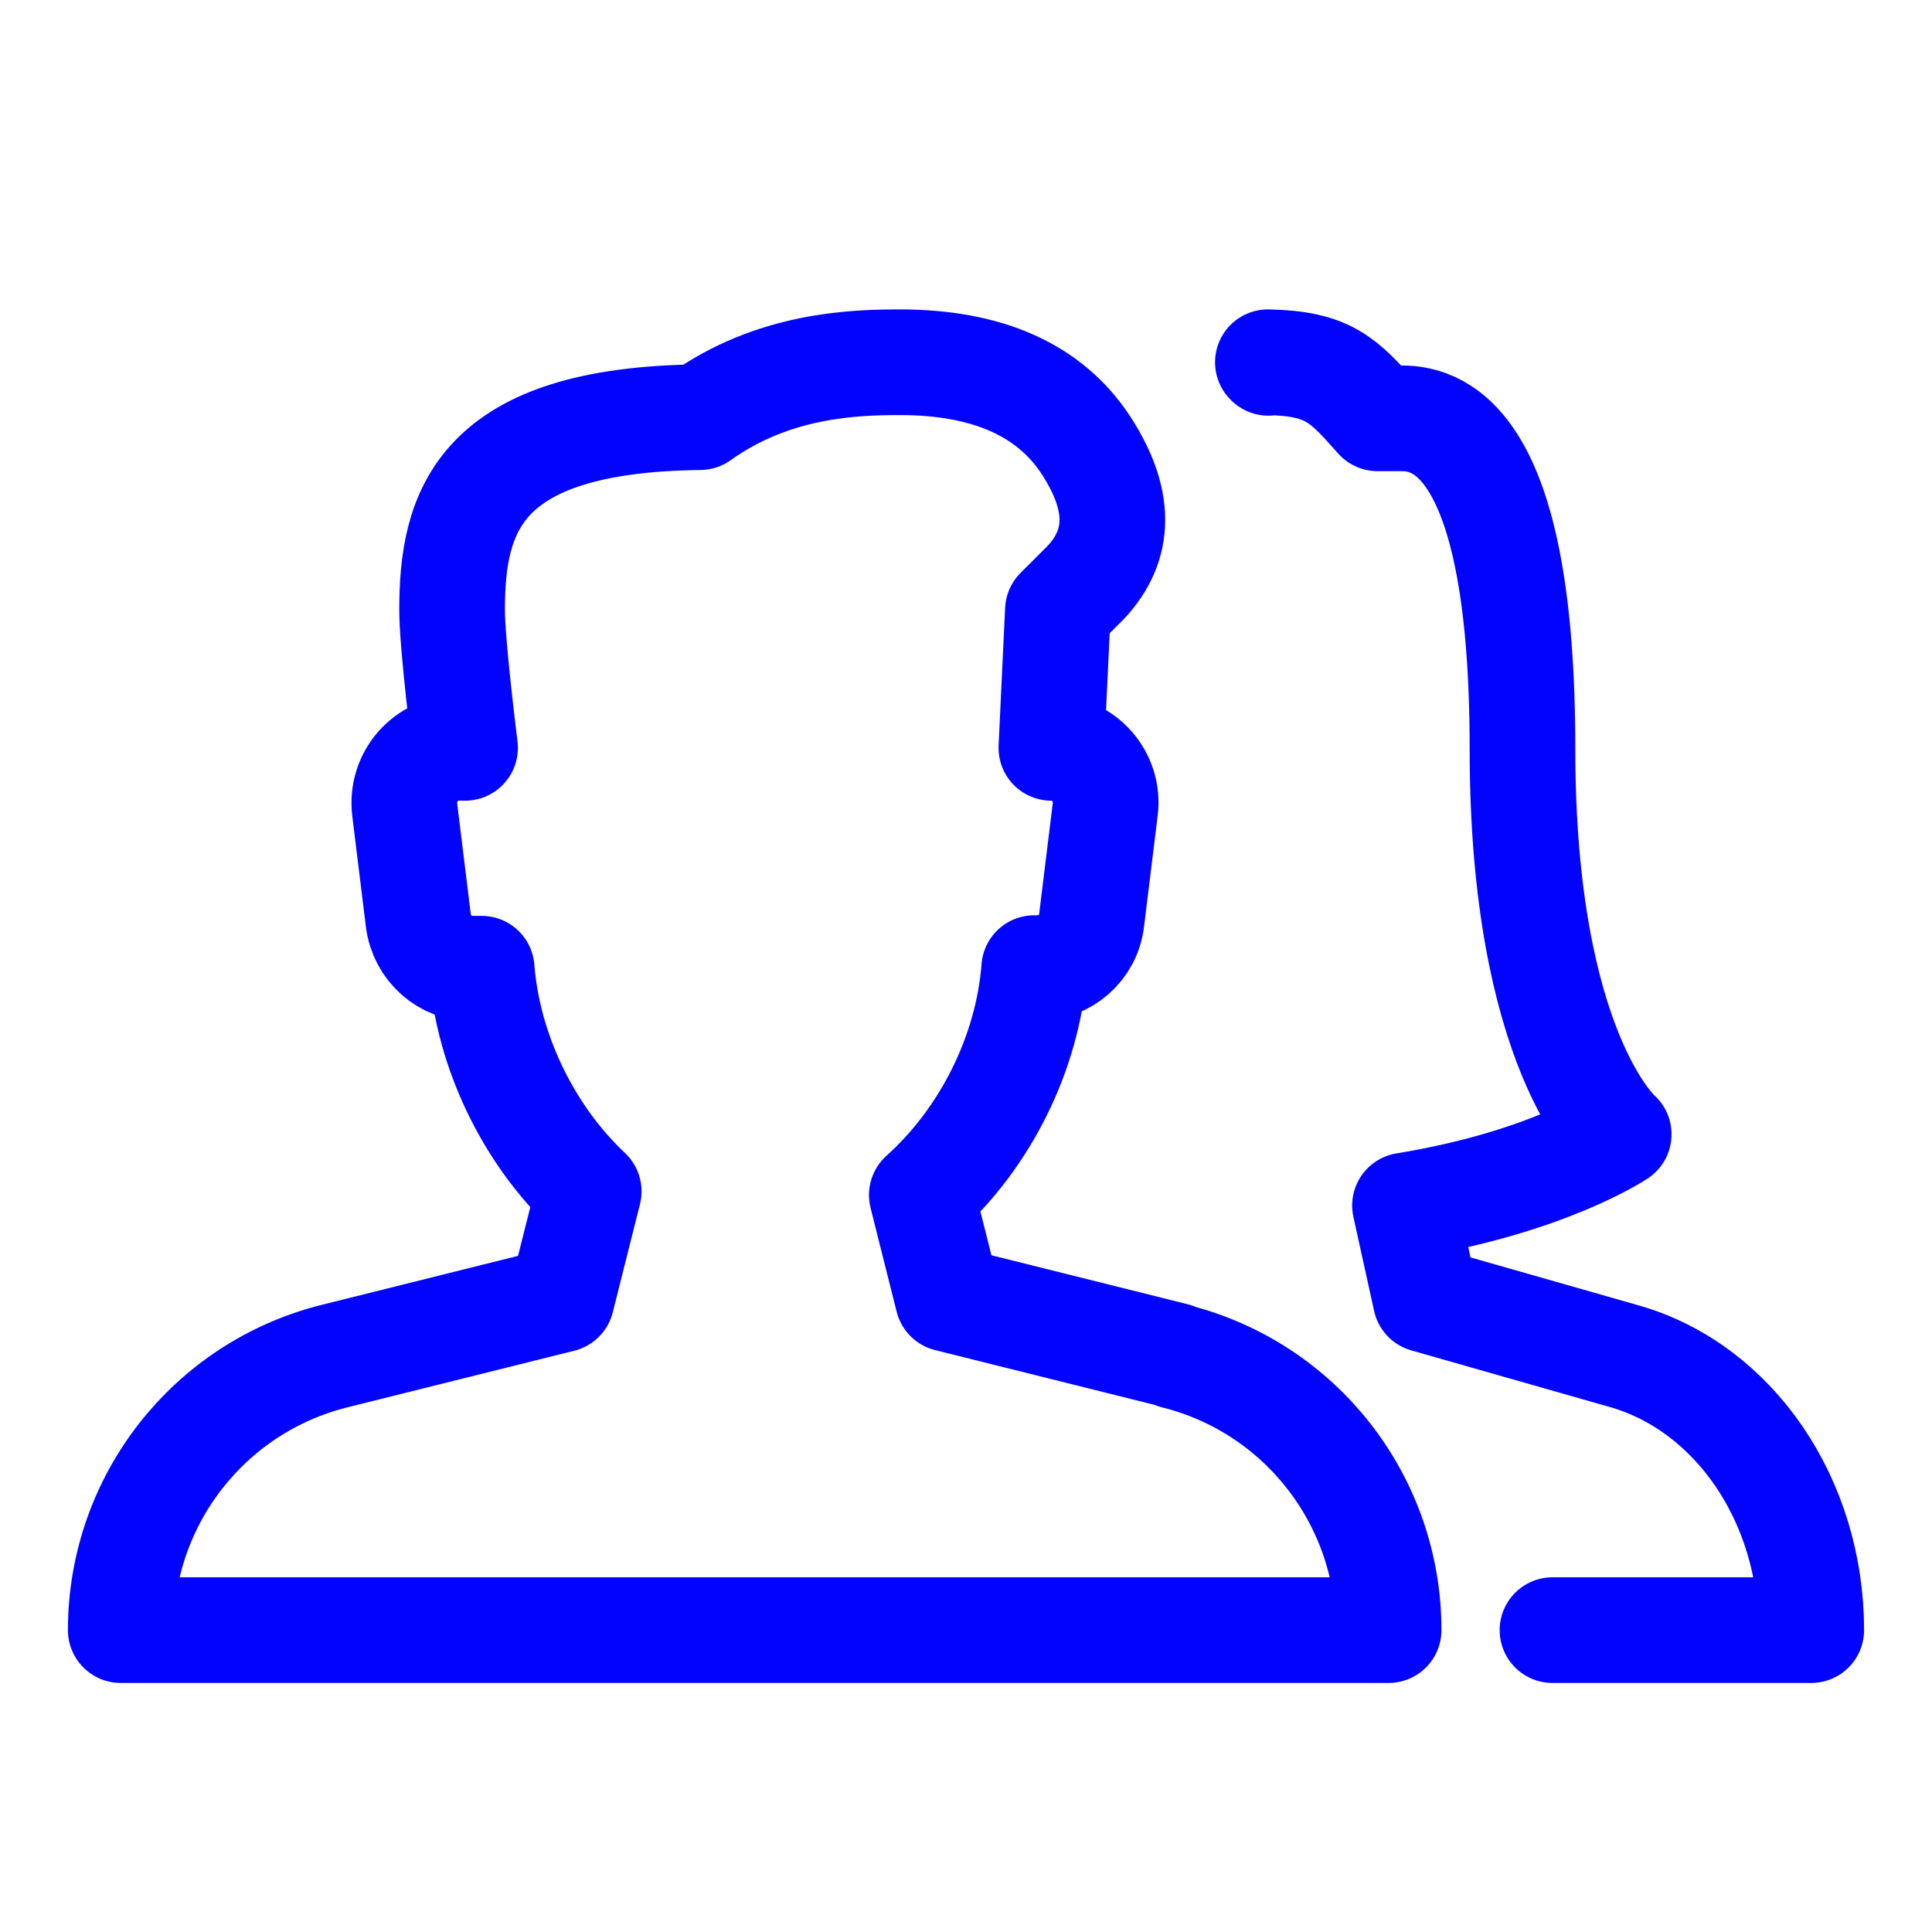
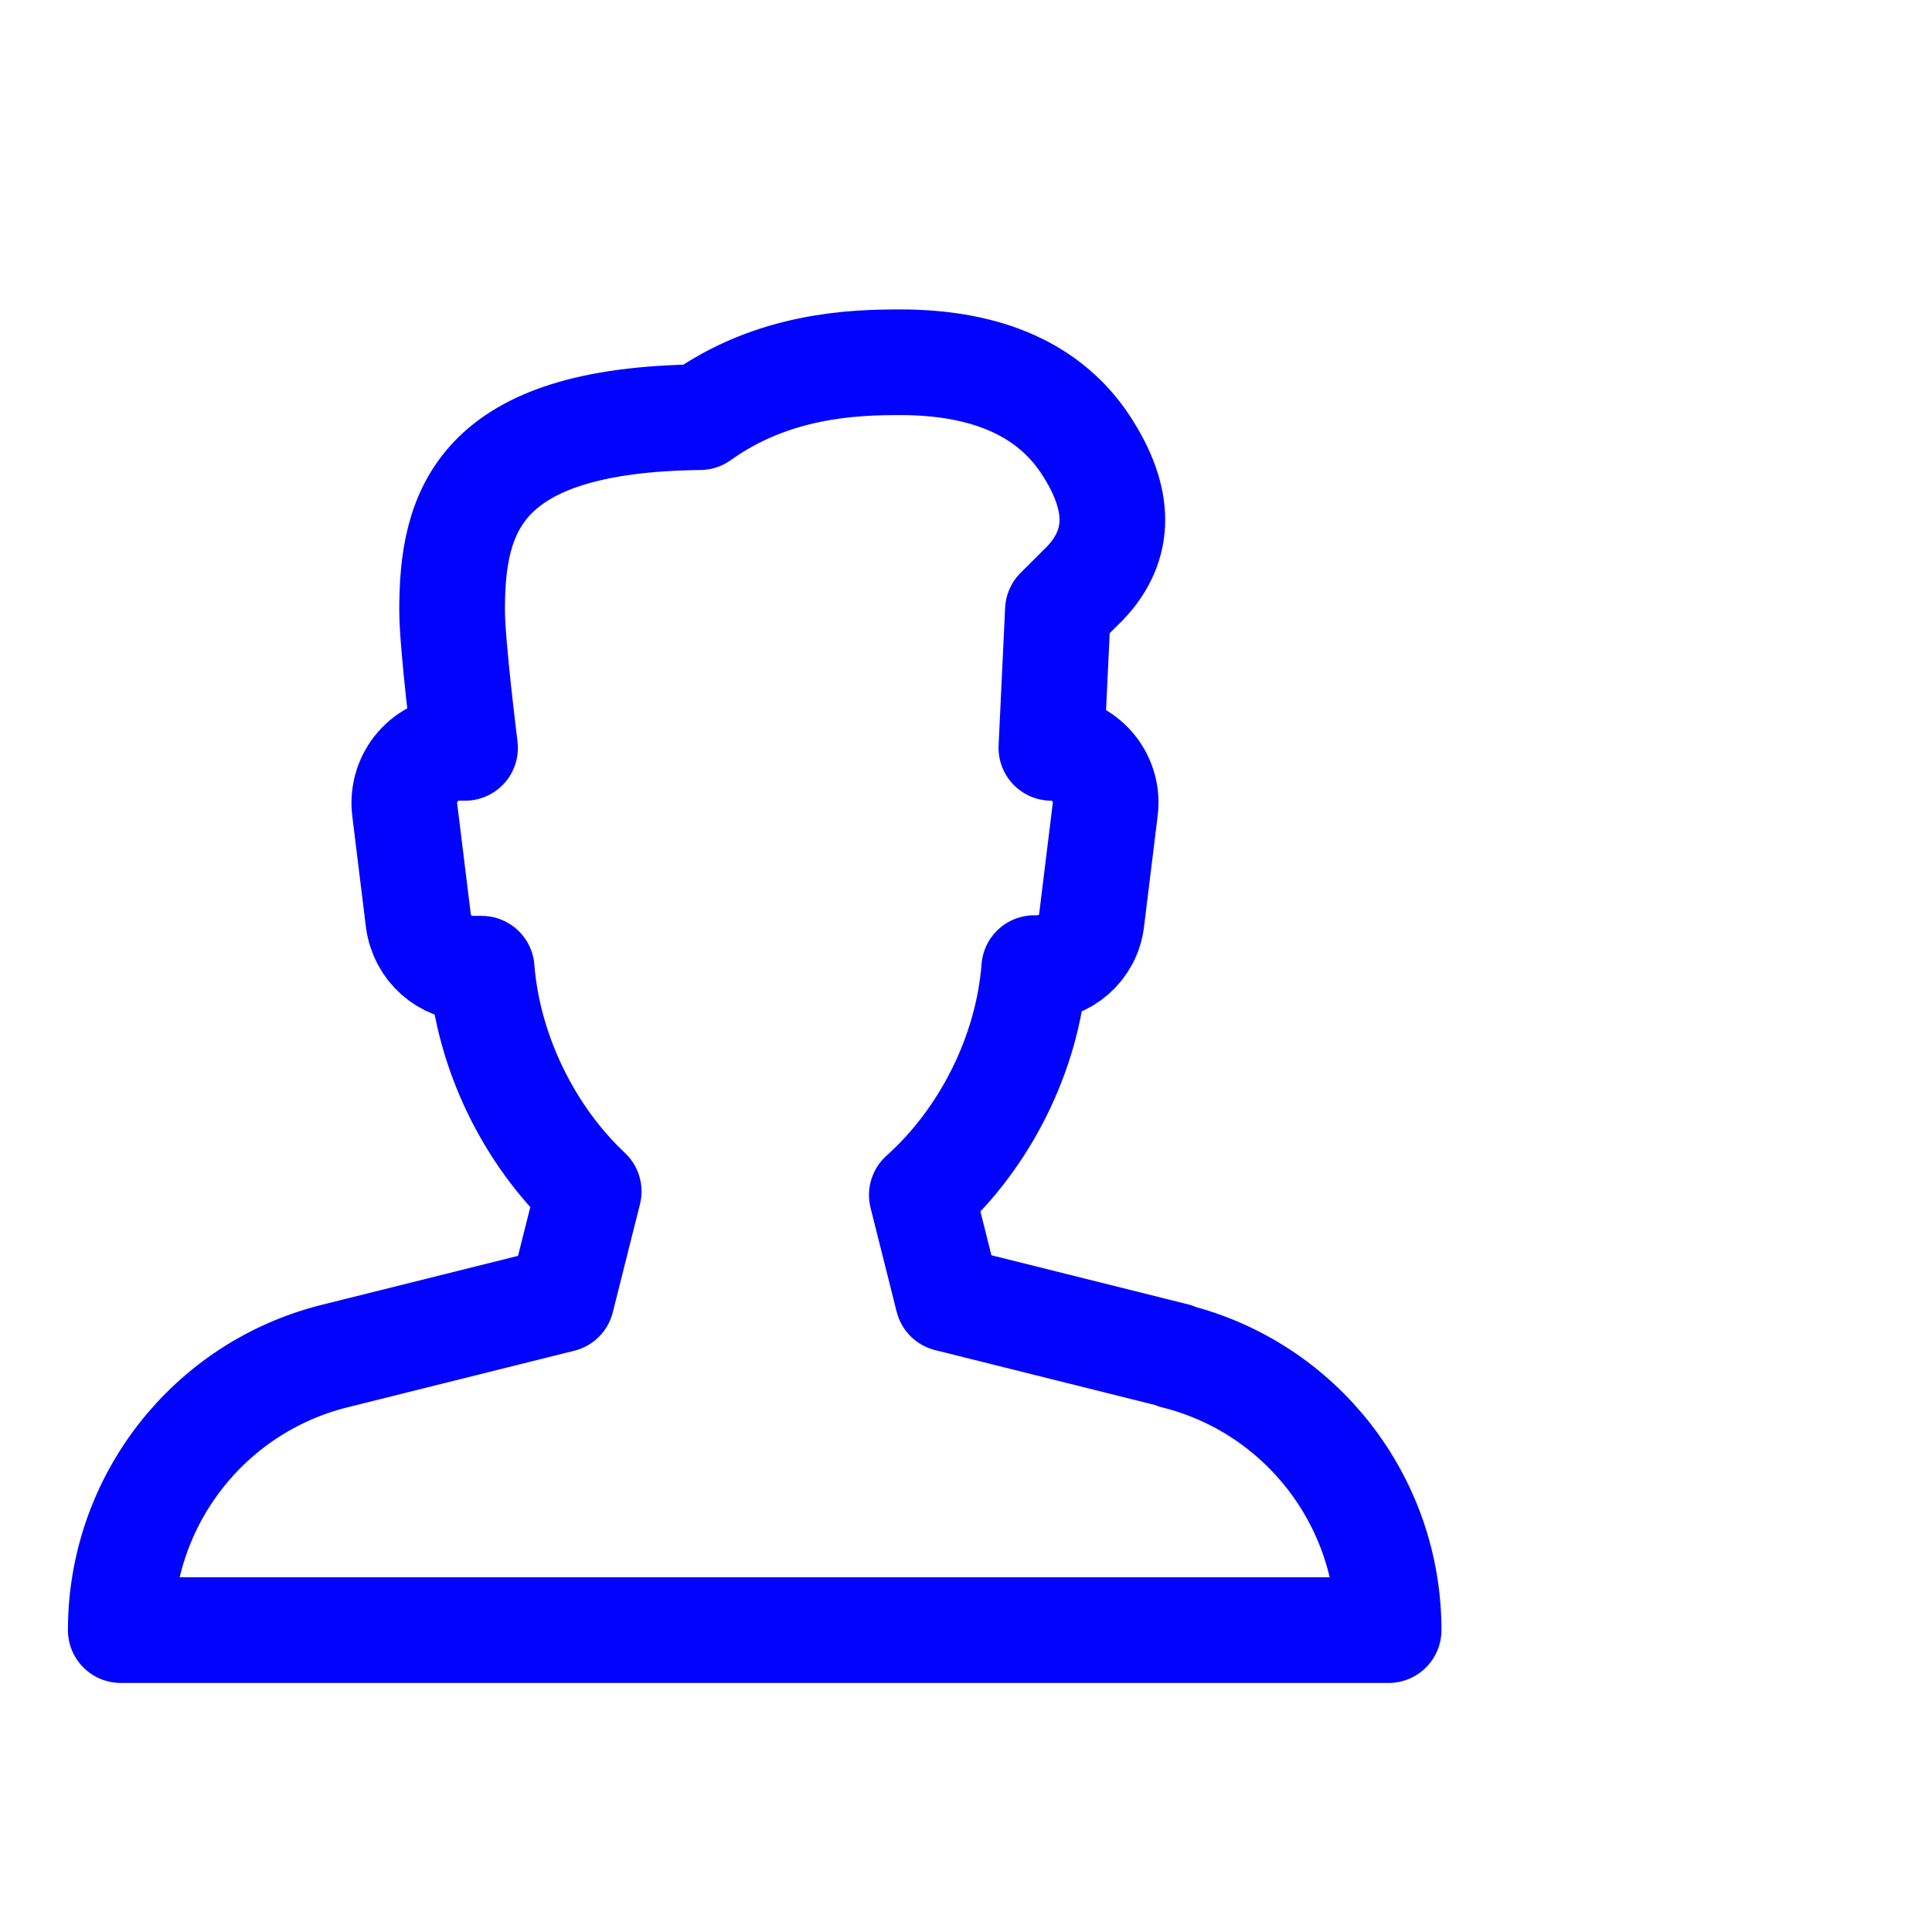
<svg xmlns="http://www.w3.org/2000/svg" width="32" height="32" viewBox="0 0 32 32" fill="none">
-   <path d="M25.714 27H30C30 24.852 28.723 22.984 26.906 22.464L23.614 21.525L23.271 19.967C25.62 19.587 26.811 18.788 26.811 18.788C26.811 18.788 25.217 17.419 25.217 12.404C25.217 7.389 23.889 6.929 23.22 6.929H22.817C22.251 6.29 22.003 6.02 21 6C21 6 21 6 21.009 6.01" stroke="#0103FF" stroke-width="1.75" stroke-linecap="round" stroke-linejoin="round" />
  <path d="M19.462 22.452L15.7 21.513L15.268 19.793C16.317 18.854 17.022 17.445 17.13 16.035H17.179C17.64 16.035 18.032 15.695 18.081 15.236L18.306 13.406C18.375 12.867 17.953 12.387 17.414 12.387L17.522 10.108L17.983 9.648C18.571 9.019 18.571 8.269 17.983 7.369C17.385 6.46 16.356 6 14.906 6C14.141 6 12.809 6.04 11.594 6.91C7.909 6.95 7.488 8.479 7.488 10.108C7.488 10.678 7.703 12.387 7.703 12.387H7.605C7.056 12.387 6.635 12.867 6.704 13.416L6.929 15.246C6.988 15.705 7.37 16.045 7.831 16.045H7.978C8.085 17.415 8.752 18.794 9.751 19.733L9.301 21.523L5.538 22.462C3.46 22.982 2 24.851 2 27H23C23 24.851 21.54 22.982 19.462 22.462V22.452Z" stroke="#0103FF" stroke-width="1.75" stroke-linecap="round" stroke-linejoin="round" />
</svg>